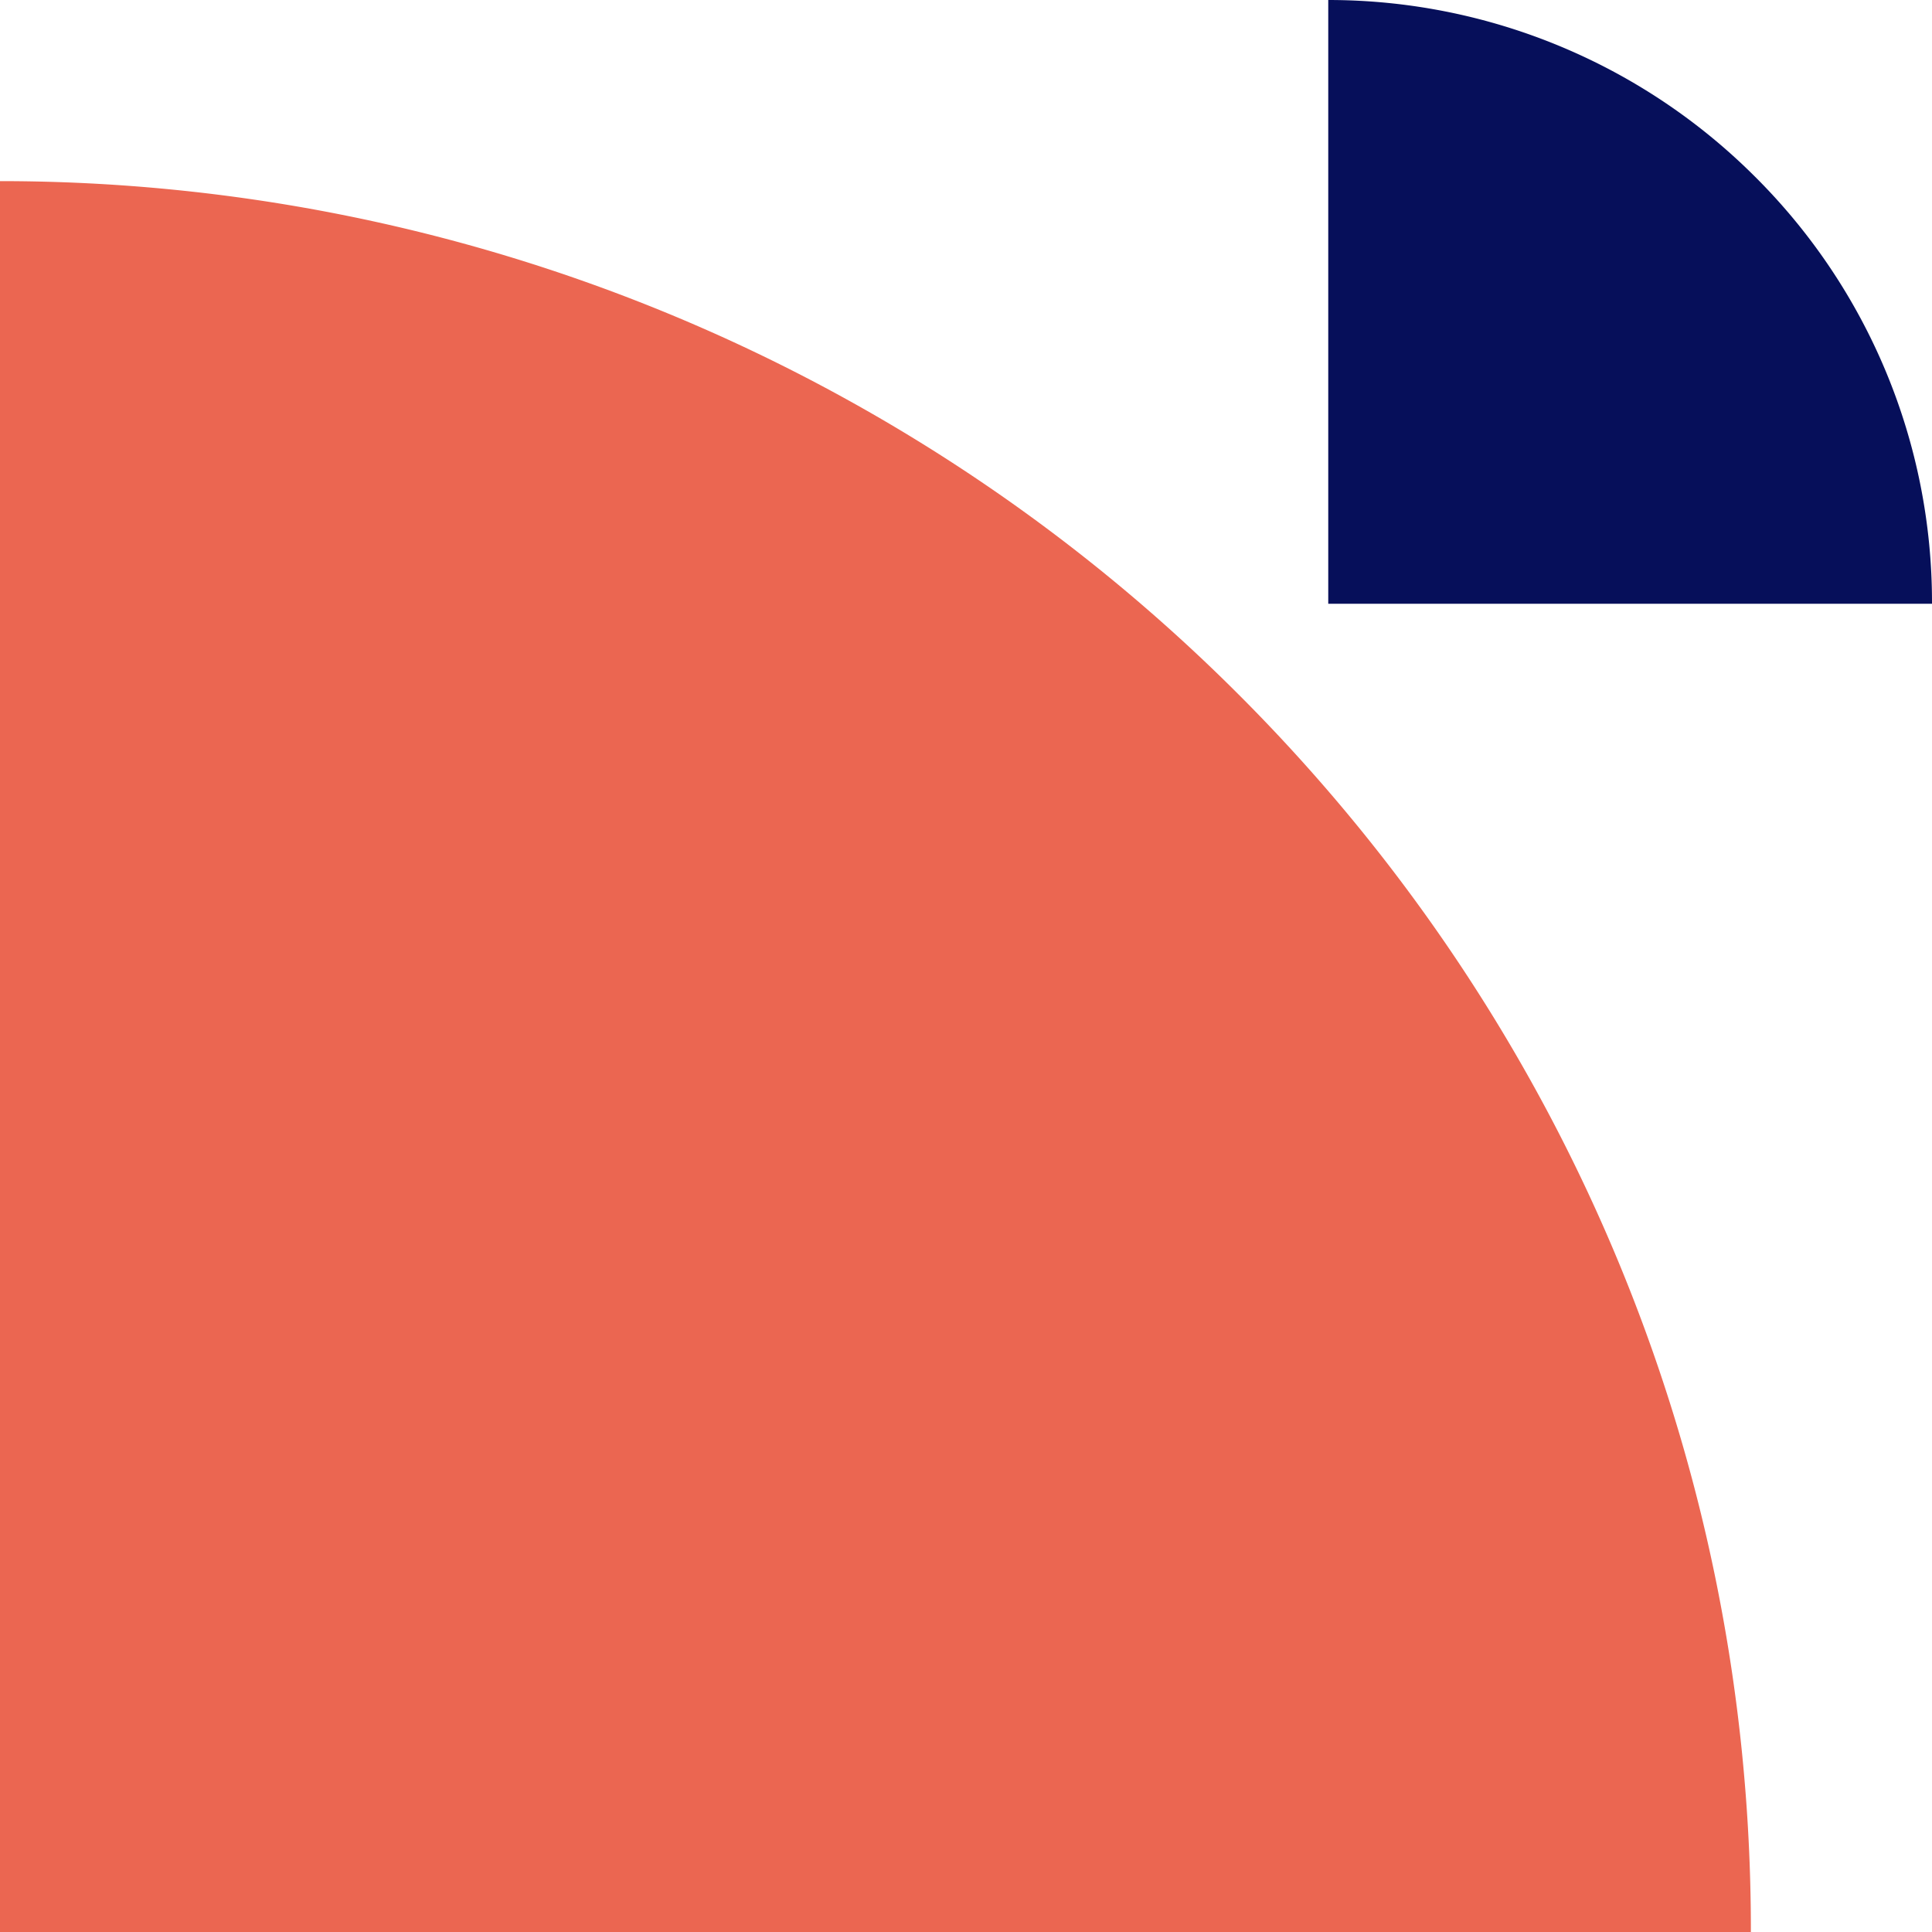
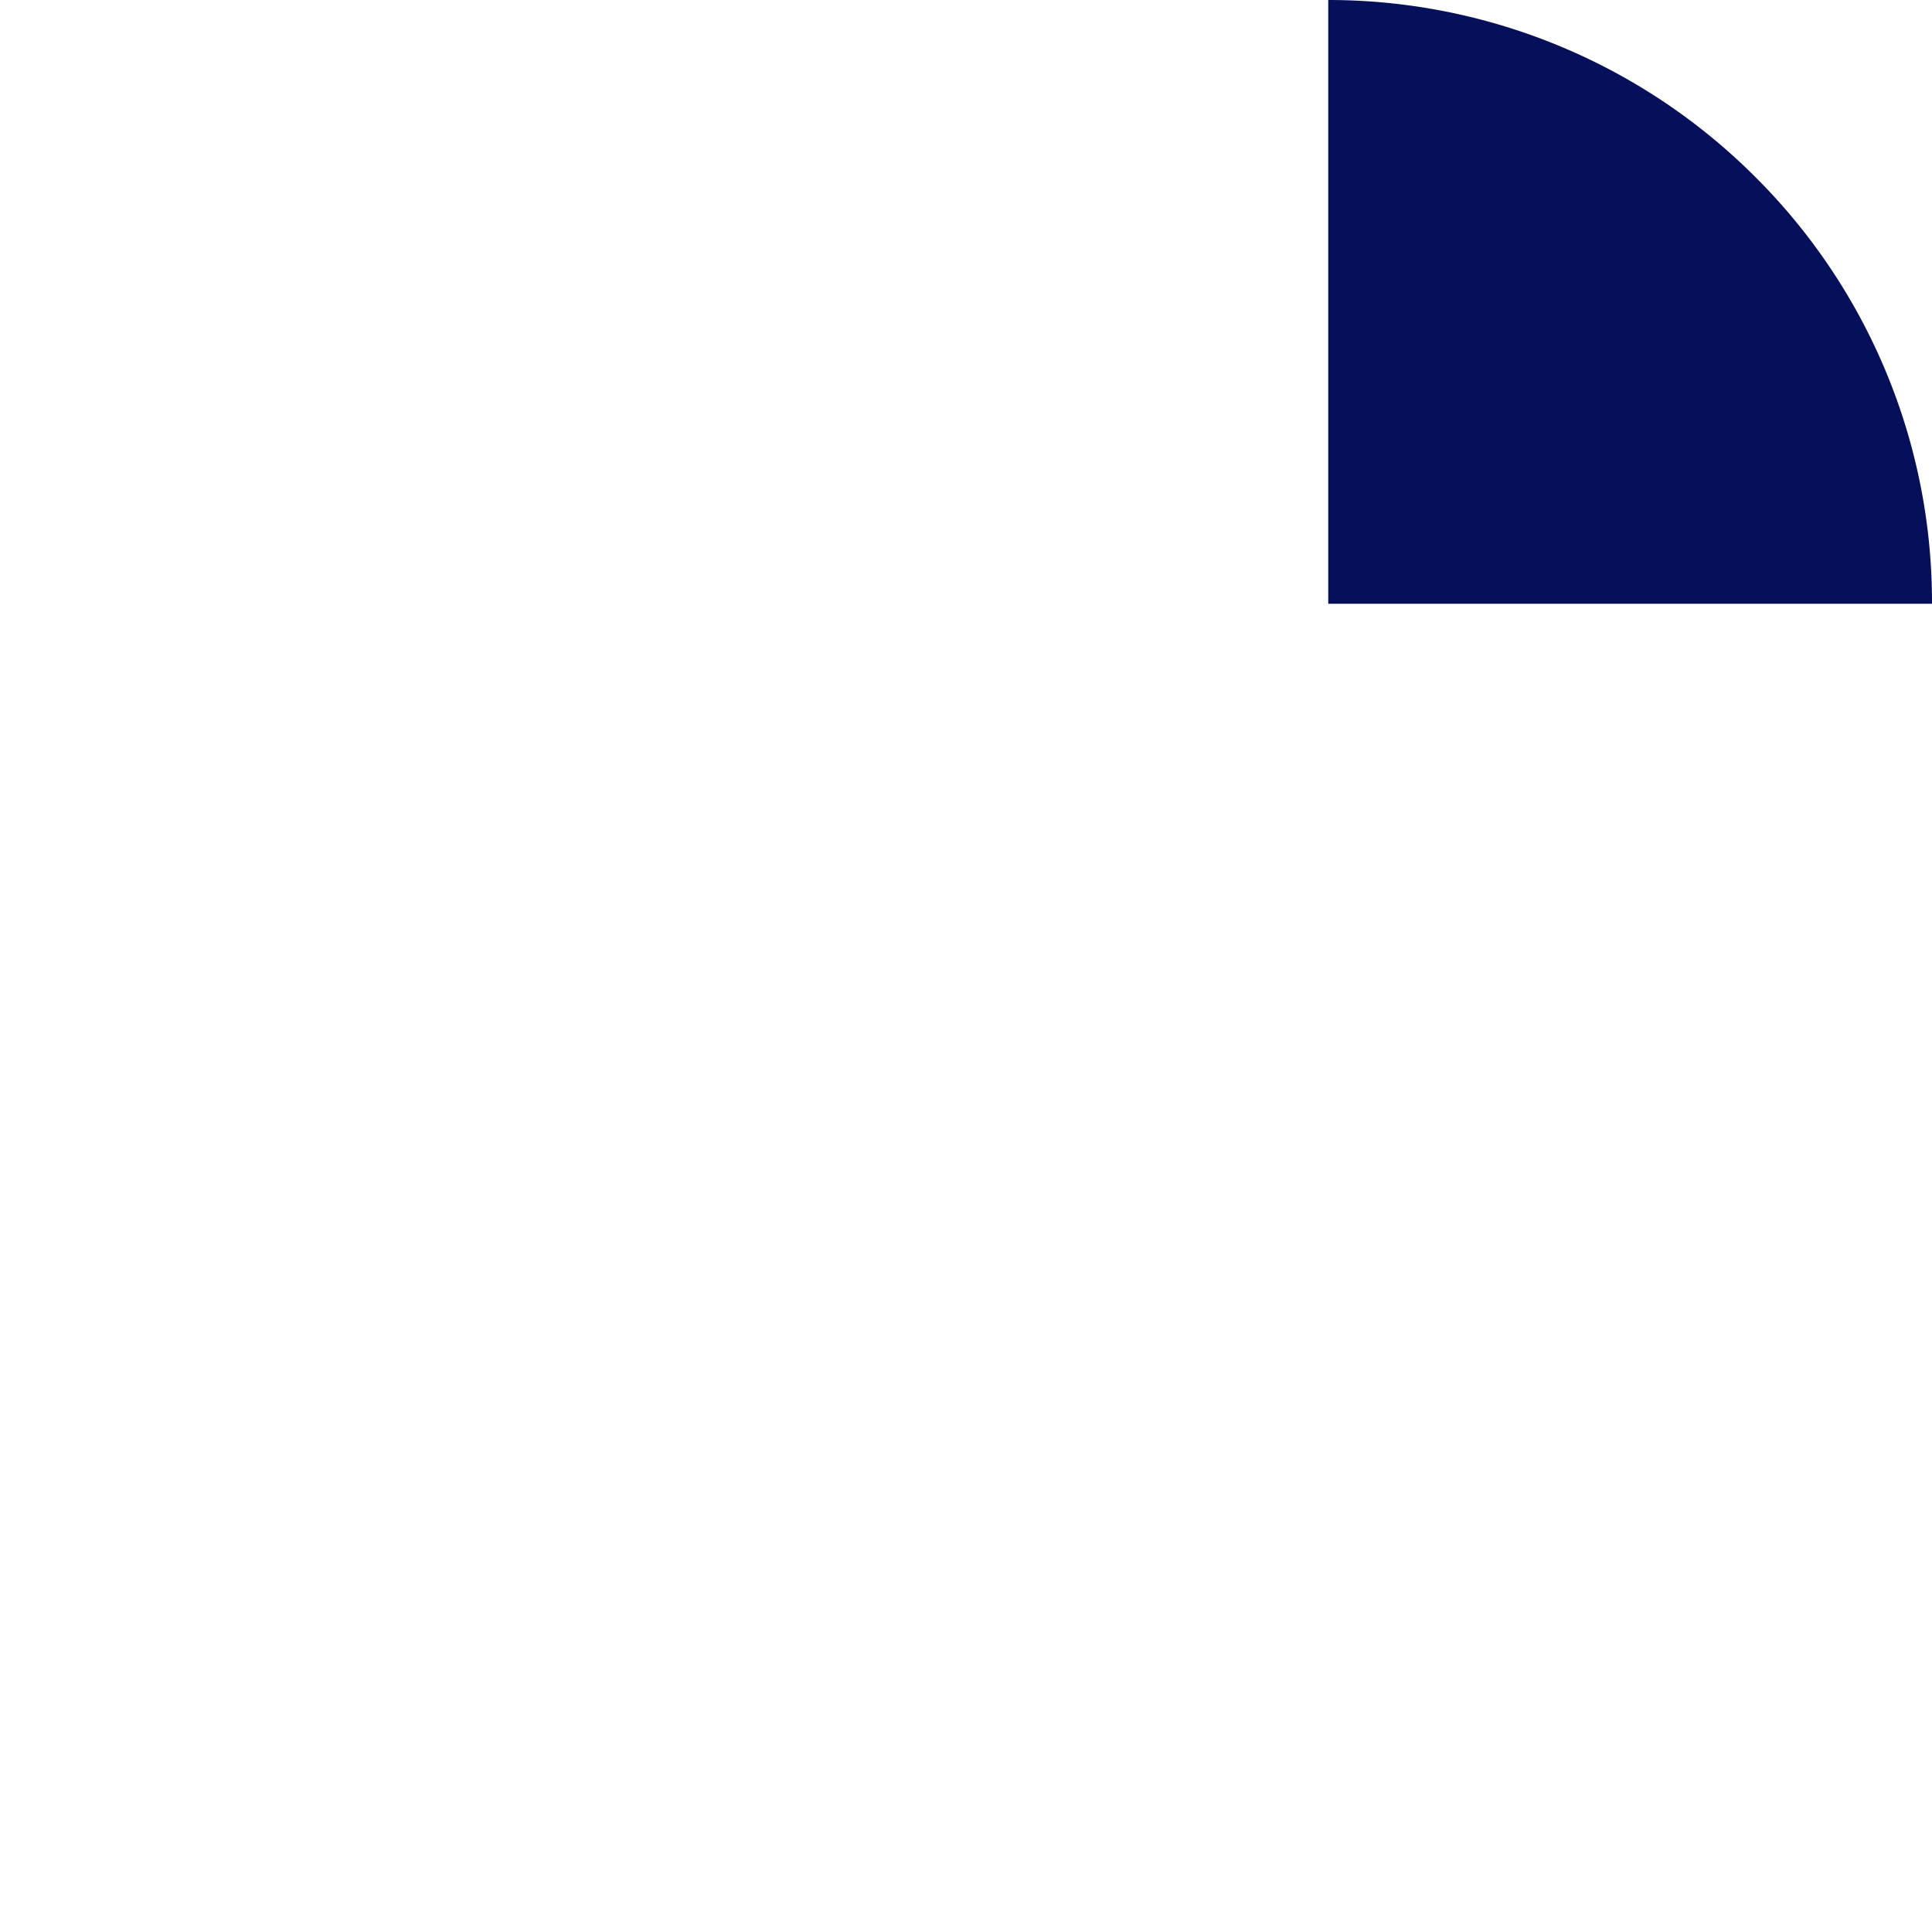
<svg xmlns="http://www.w3.org/2000/svg" width="32" height="32" fill="none">
-   <path fill="#fff" d="M0 32h32V0H0z" />
-   <path d="M29 32v-.037c0-7.998-3.25-15.239-8.505-20.48A28.984 28.984 0 000 3v29h29z" fill="#EB6651" />
  <path d="M32 10v-.013a9.942 9.942 0 00-2.933-7.062A9.994 9.994 0 0022 0v10h10z" fill="#060F5A" />
</svg>